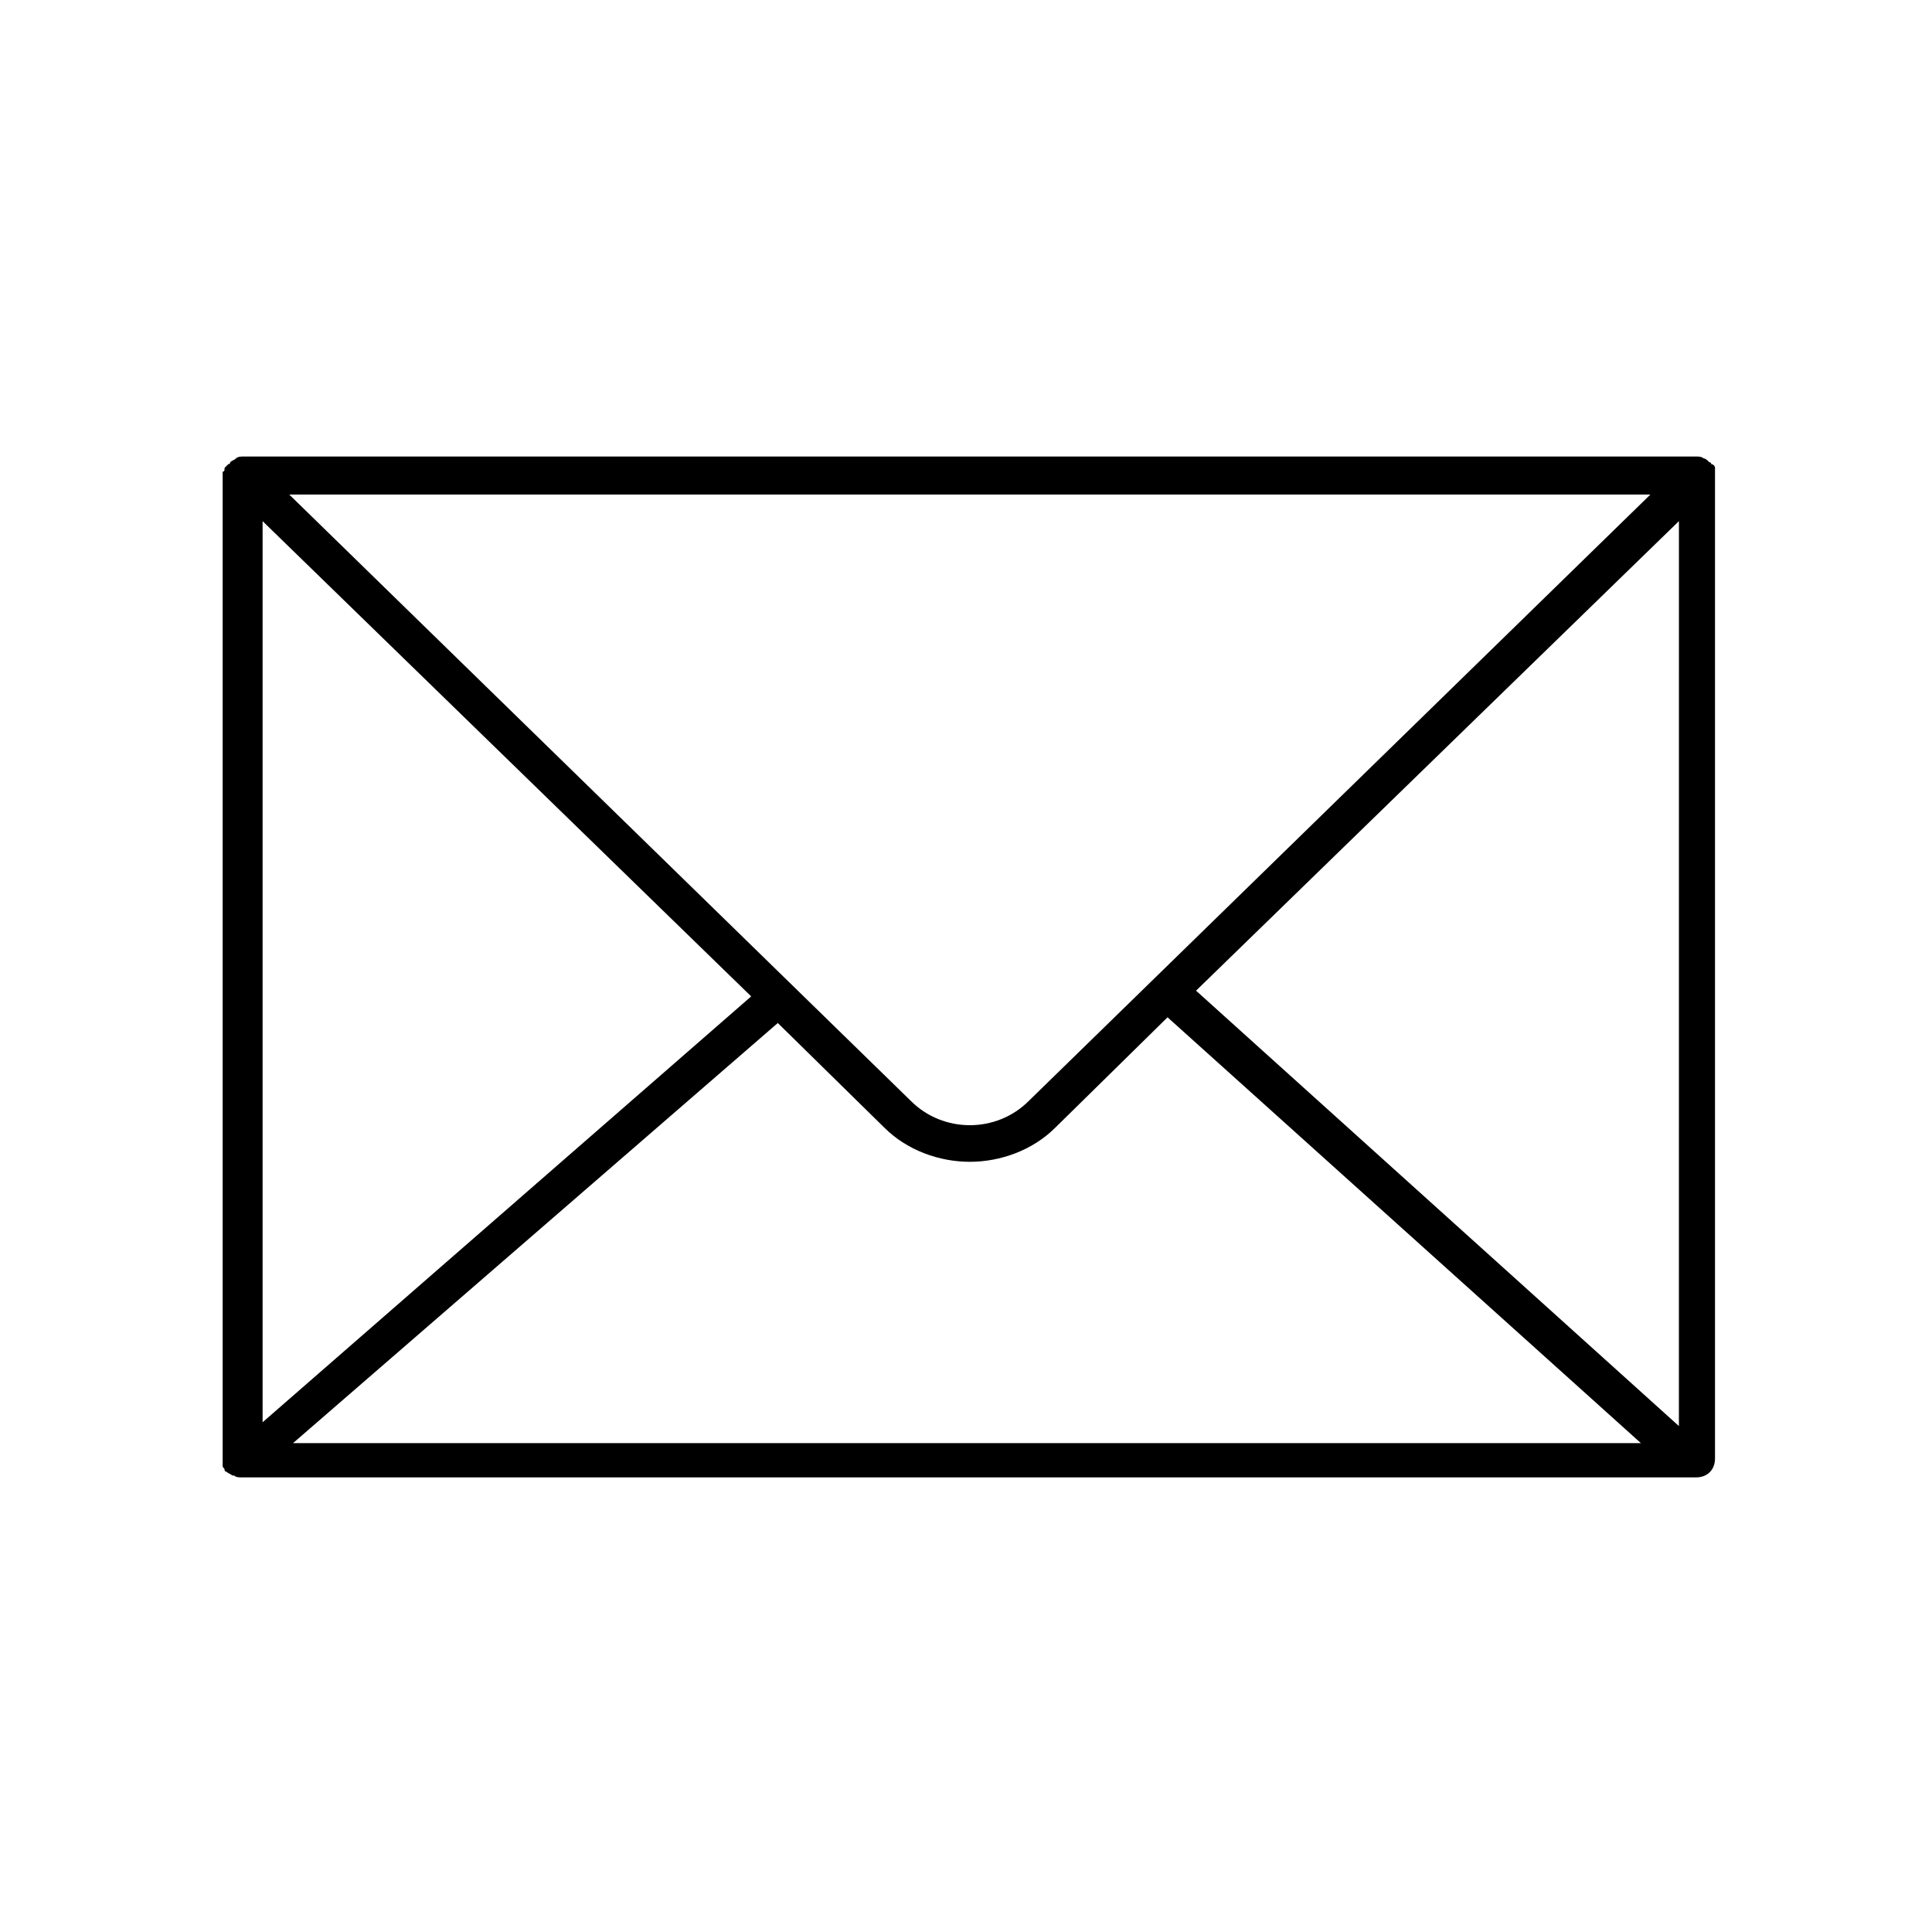
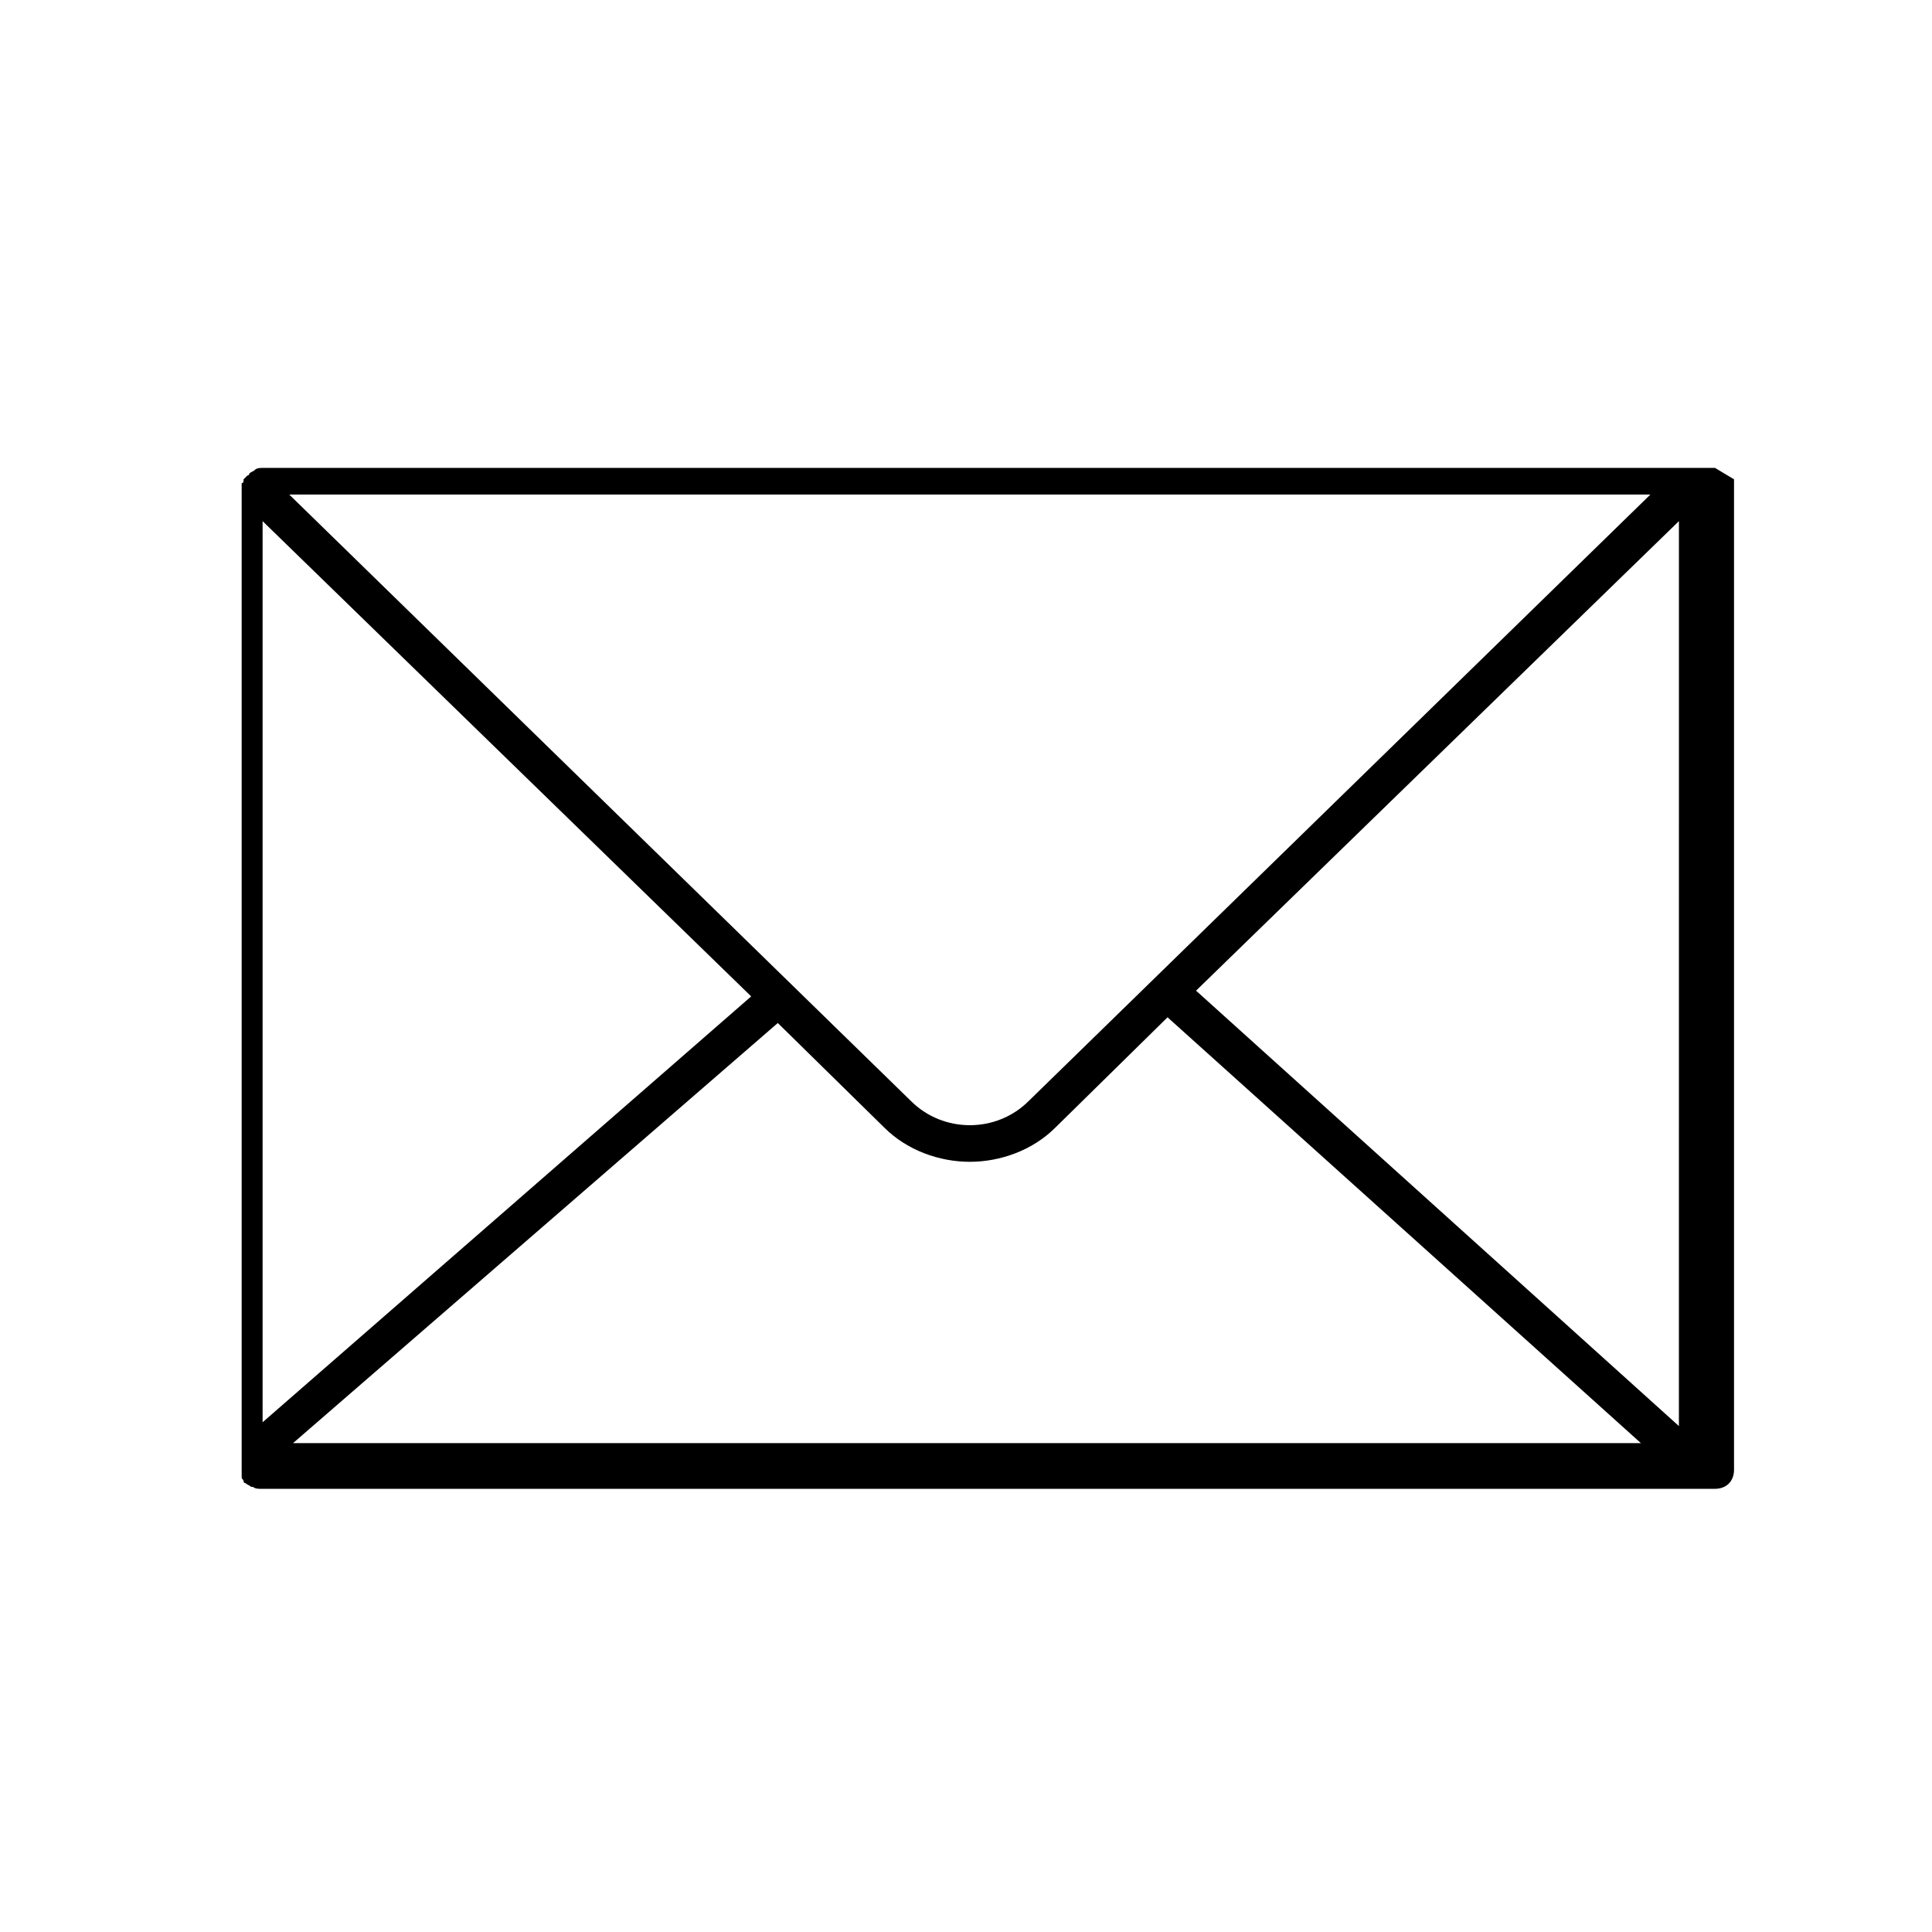
<svg xmlns="http://www.w3.org/2000/svg" fill="#000000" width="800px" height="800px" version="1.1" viewBox="144 144 512 512">
-   <path d="m598.5 268c0-0.504-0.504-1.008-1.008-1.008 0 0 0-0.504-0.504-0.504-0.504-0.504-1.008-1.008-1.512-1.008-0.504-0.504-1.512-0.504-2.016-0.504h-384.91c-0.504 0-1.512 0-2.016 0.504-0.504 0.504-1.008 0.504-1.512 1.008 0 0 0 0.504-0.504 0.504l-1.008 1.008c0 0.504 0 1.008-0.504 1.008v0.504 261.48 0.504 1.008c0 0.504 0.504 0.504 0.504 1.008 0 0 0 0.504 0.504 0.504 0.504 0.504 1.008 0.504 1.512 1.008h0.504c0.504 0.504 1.512 0.504 2.016 0.504h385.41c3.023 0 5.039-2.016 5.039-5.039v-260.47-0.504-1.512zm-384.91 14.105 129.48 125.95-129.48 112.86zm203.04 153.66c-8.566 8.566-22.672 8.566-31.234 0l-164.75-160.71h360.73zm-66.504-20.656 28.215 27.711c6.047 6.047 14.609 9.07 22.672 9.07s16.625-3.023 22.672-9.07l29.727-29.223 125.45 112.85h-357.21zm238.8 106.81-127.96-115.38 127.97-124.44z" />
+   <path d="m598.5 268h-384.91c-0.504 0-1.512 0-2.016 0.504-0.504 0.504-1.008 0.504-1.512 1.008 0 0 0 0.504-0.504 0.504l-1.008 1.008c0 0.504 0 1.008-0.504 1.008v0.504 261.48 0.504 1.008c0 0.504 0.504 0.504 0.504 1.008 0 0 0 0.504 0.504 0.504 0.504 0.504 1.008 0.504 1.512 1.008h0.504c0.504 0.504 1.512 0.504 2.016 0.504h385.41c3.023 0 5.039-2.016 5.039-5.039v-260.47-0.504-1.512zm-384.91 14.105 129.48 125.95-129.48 112.86zm203.04 153.66c-8.566 8.566-22.672 8.566-31.234 0l-164.75-160.71h360.73zm-66.504-20.656 28.215 27.711c6.047 6.047 14.609 9.07 22.672 9.07s16.625-3.023 22.672-9.07l29.727-29.223 125.45 112.85h-357.21zm238.8 106.81-127.96-115.38 127.97-124.44z" />
</svg>